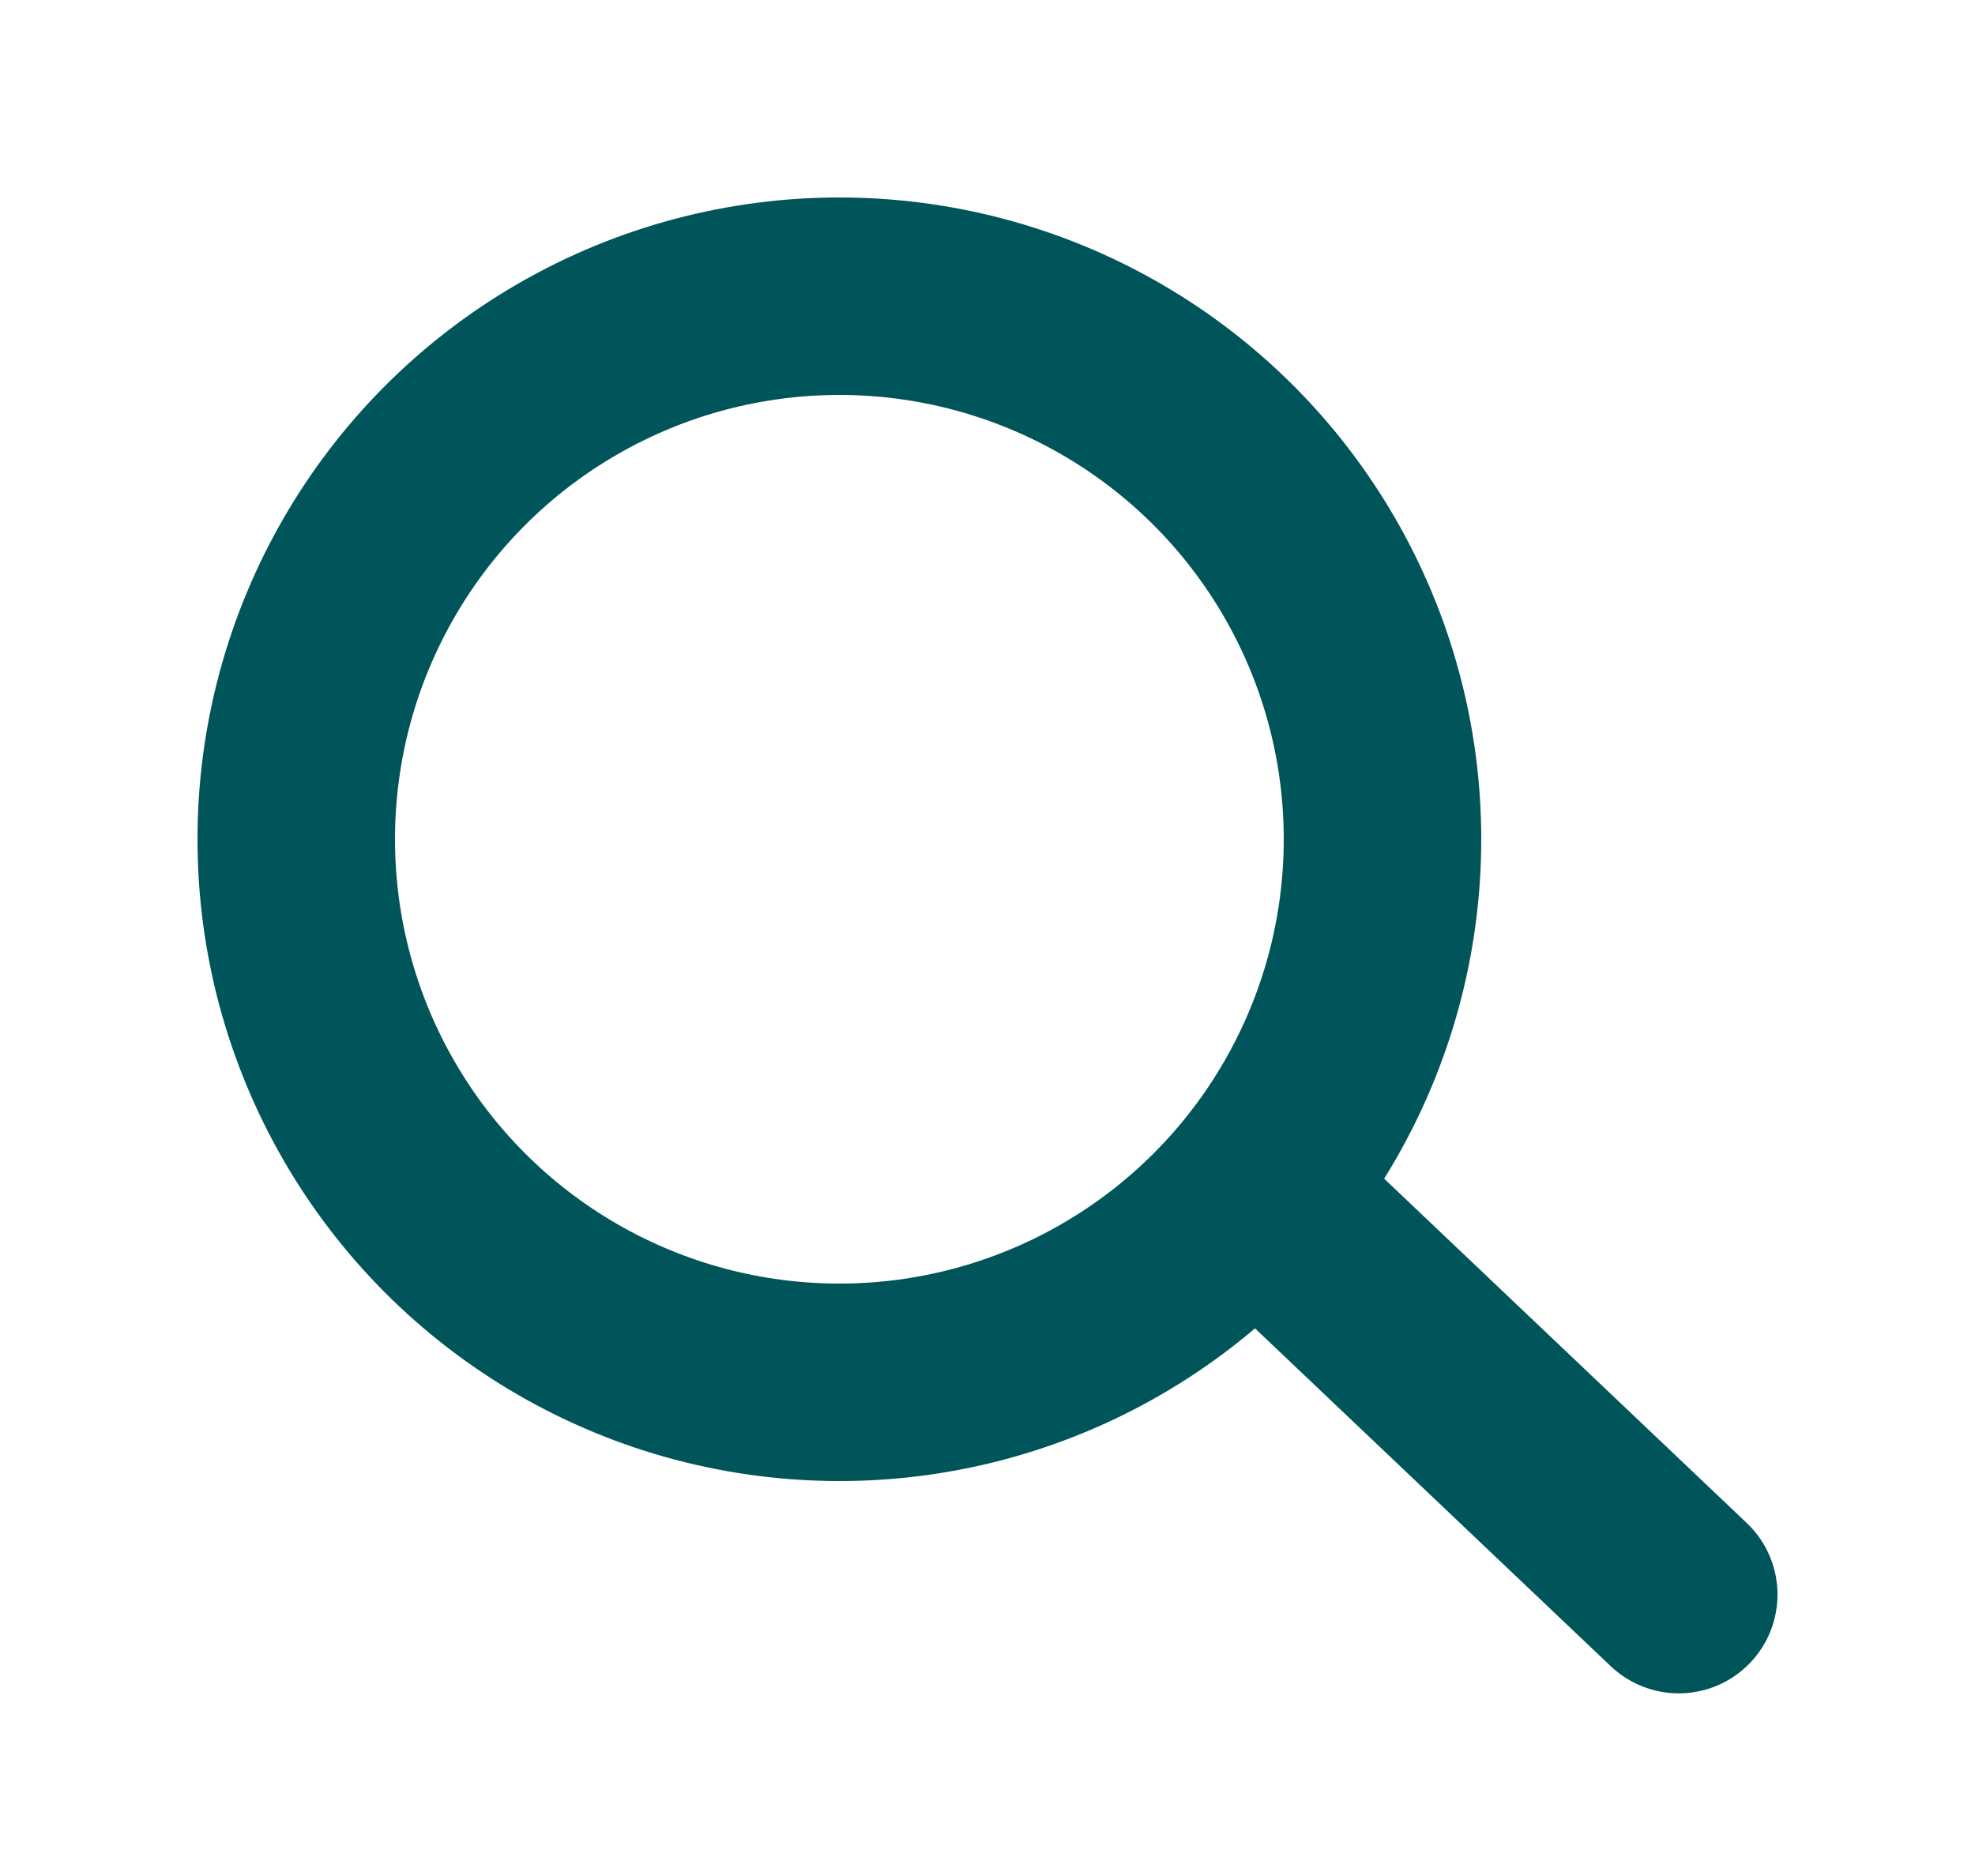
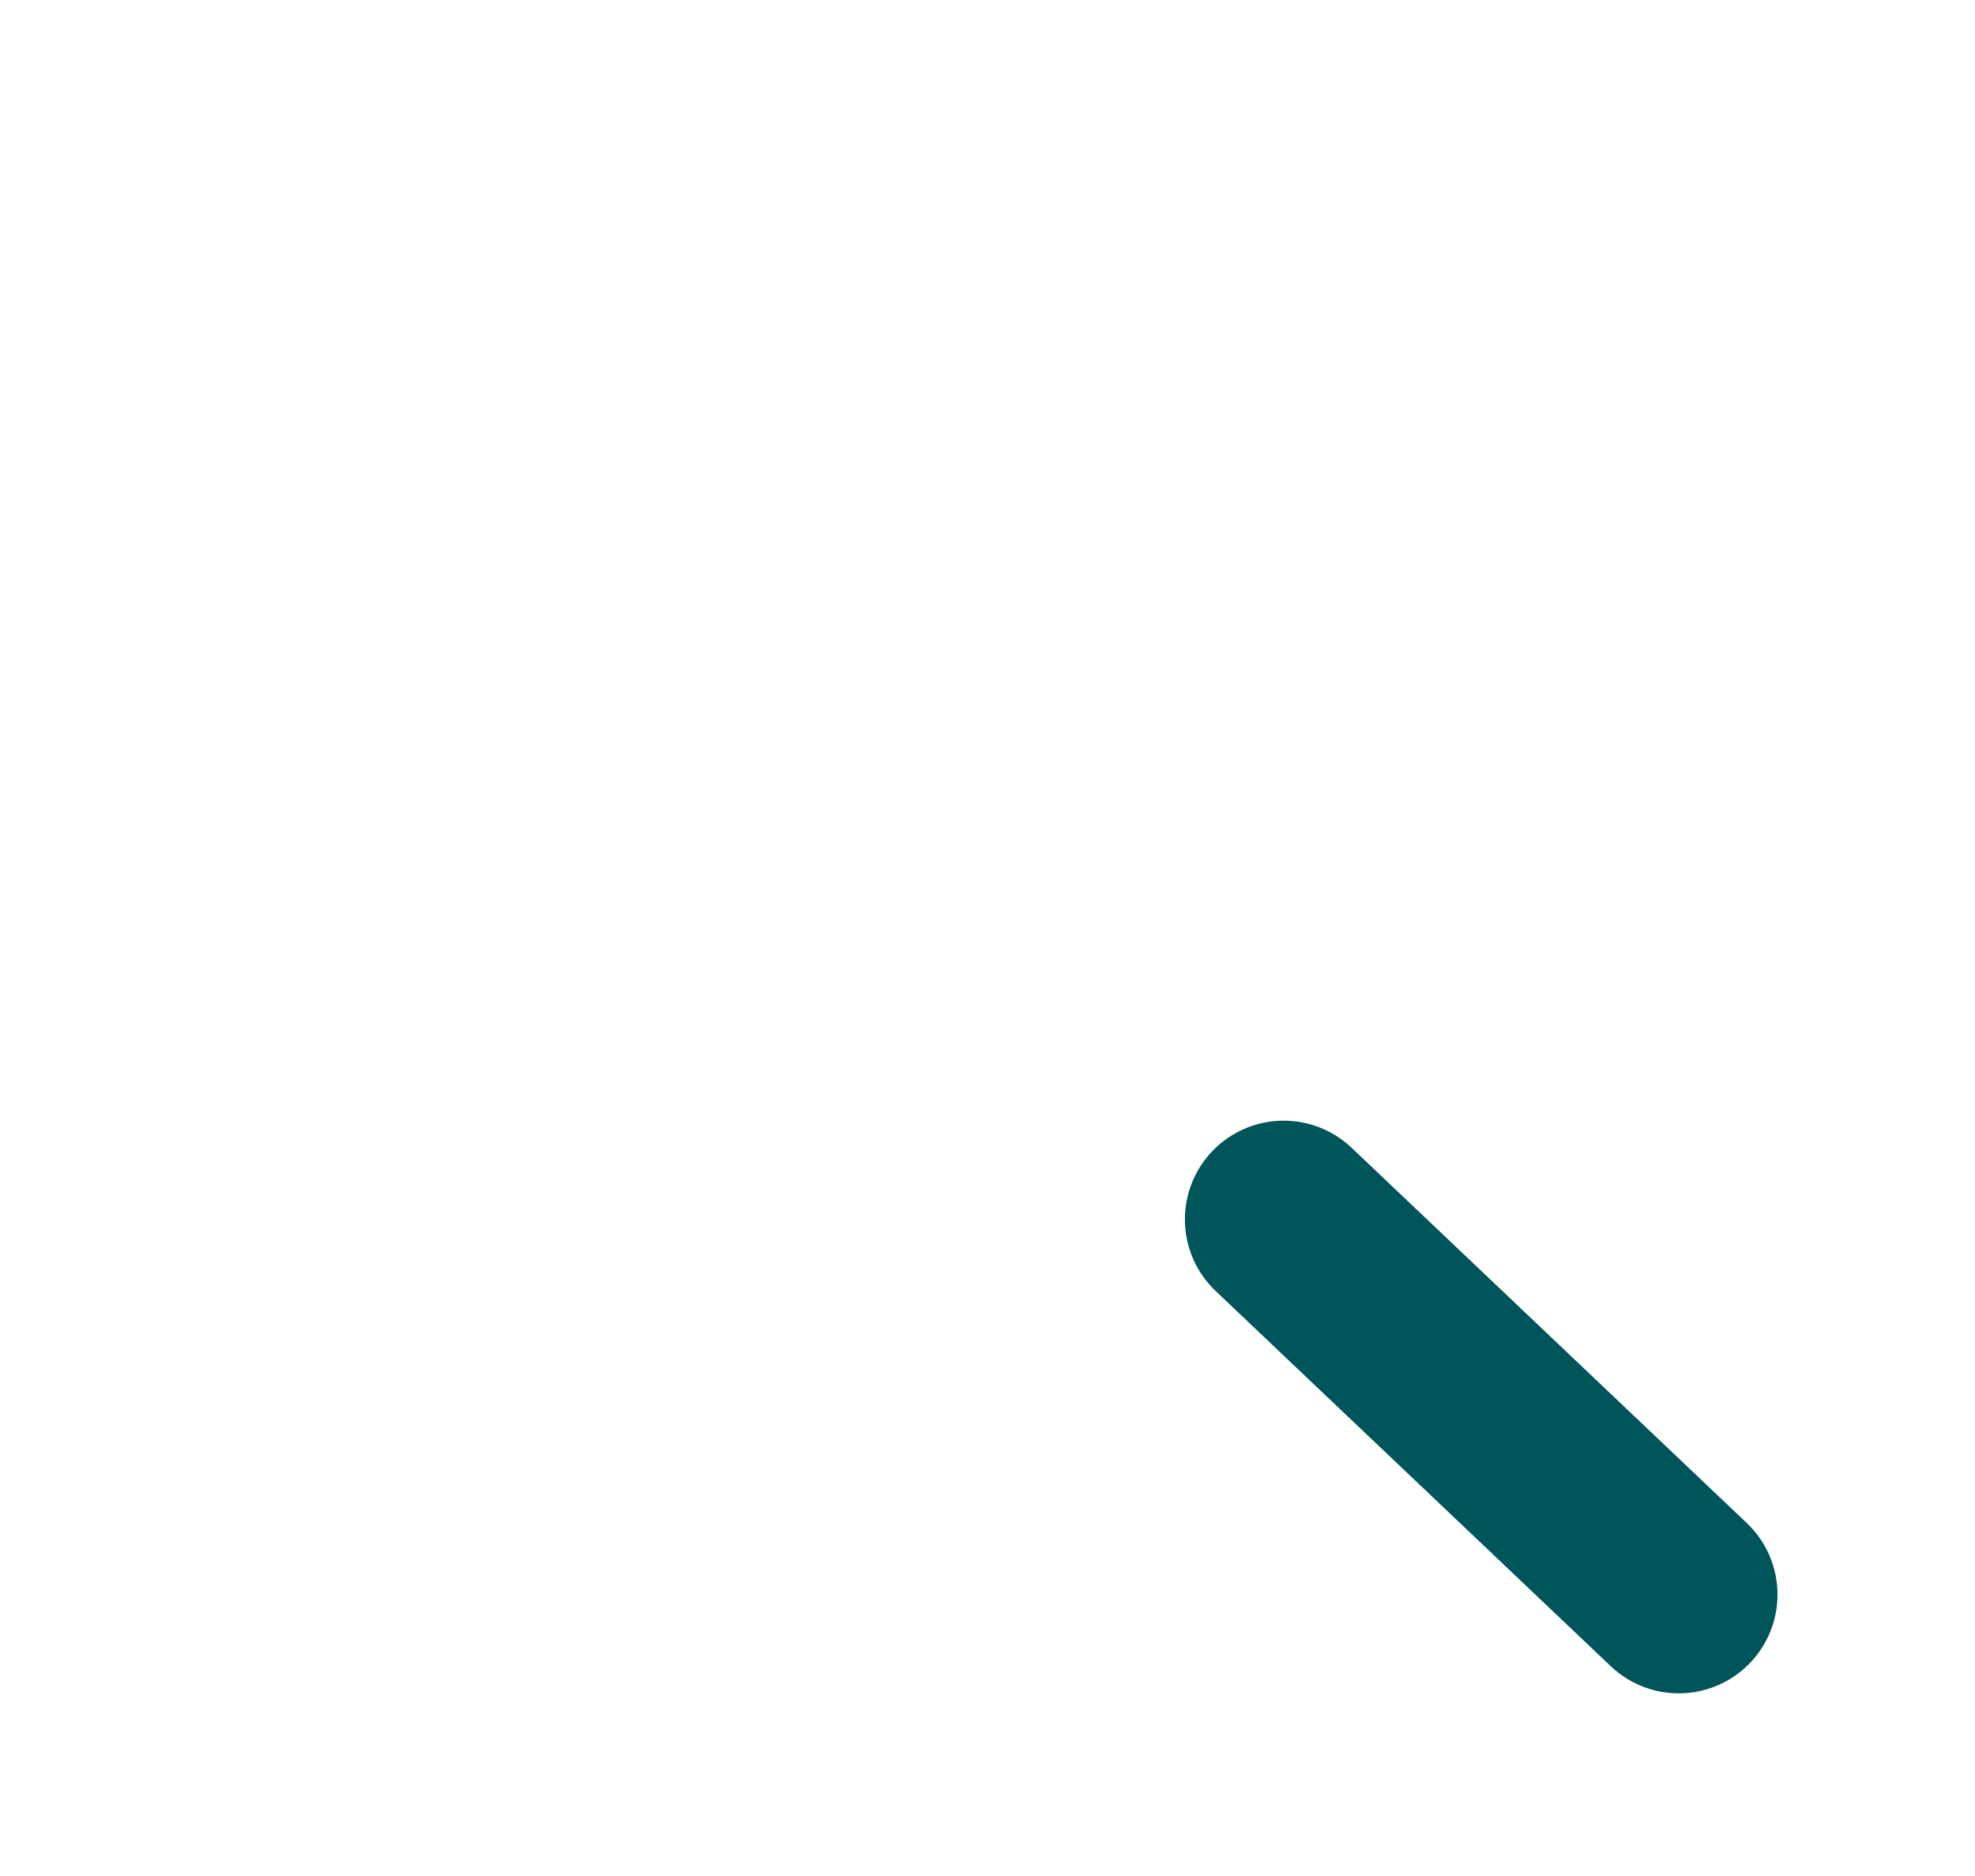
<svg xmlns="http://www.w3.org/2000/svg" width="20" height="19" viewBox="0 0 20 19" fill="none">
-   <circle cx="8.5" cy="8.5" r="5.5" stroke="#00555A" stroke-width="2" />
  <path d="M12.999 12.35L17 16.15" stroke="#00555A" stroke-width="2" stroke-linecap="round" />
</svg>